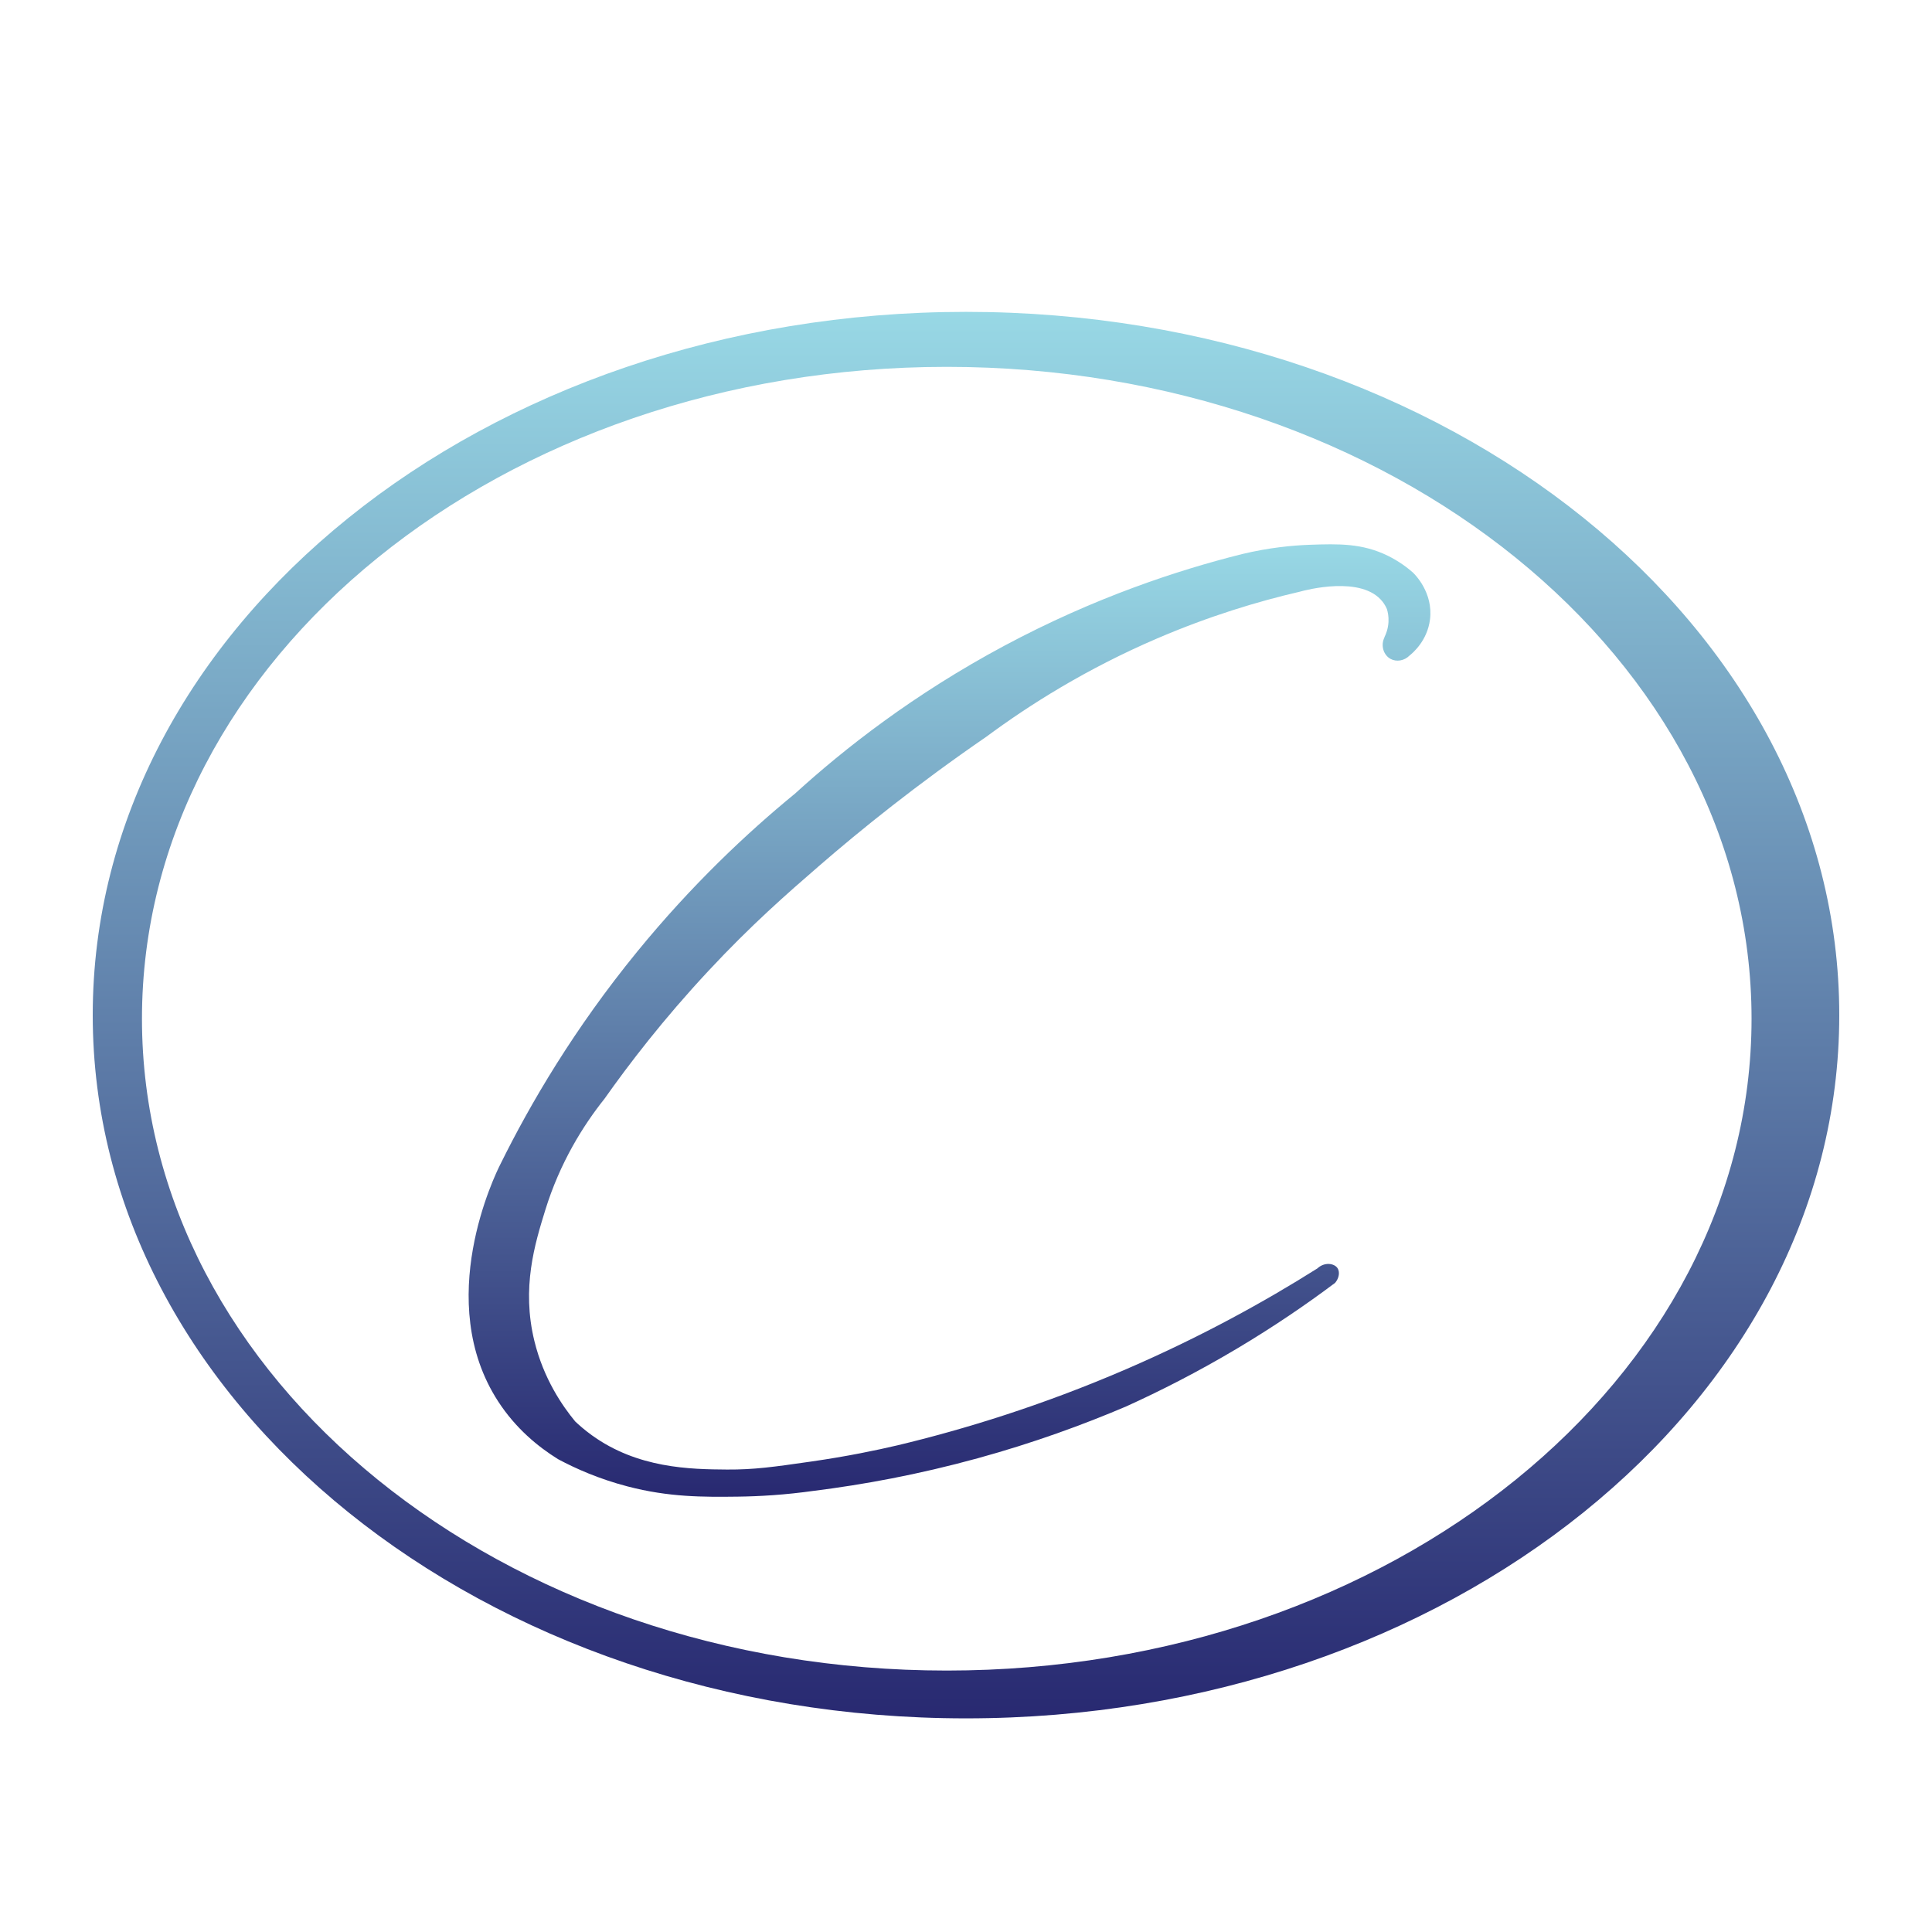
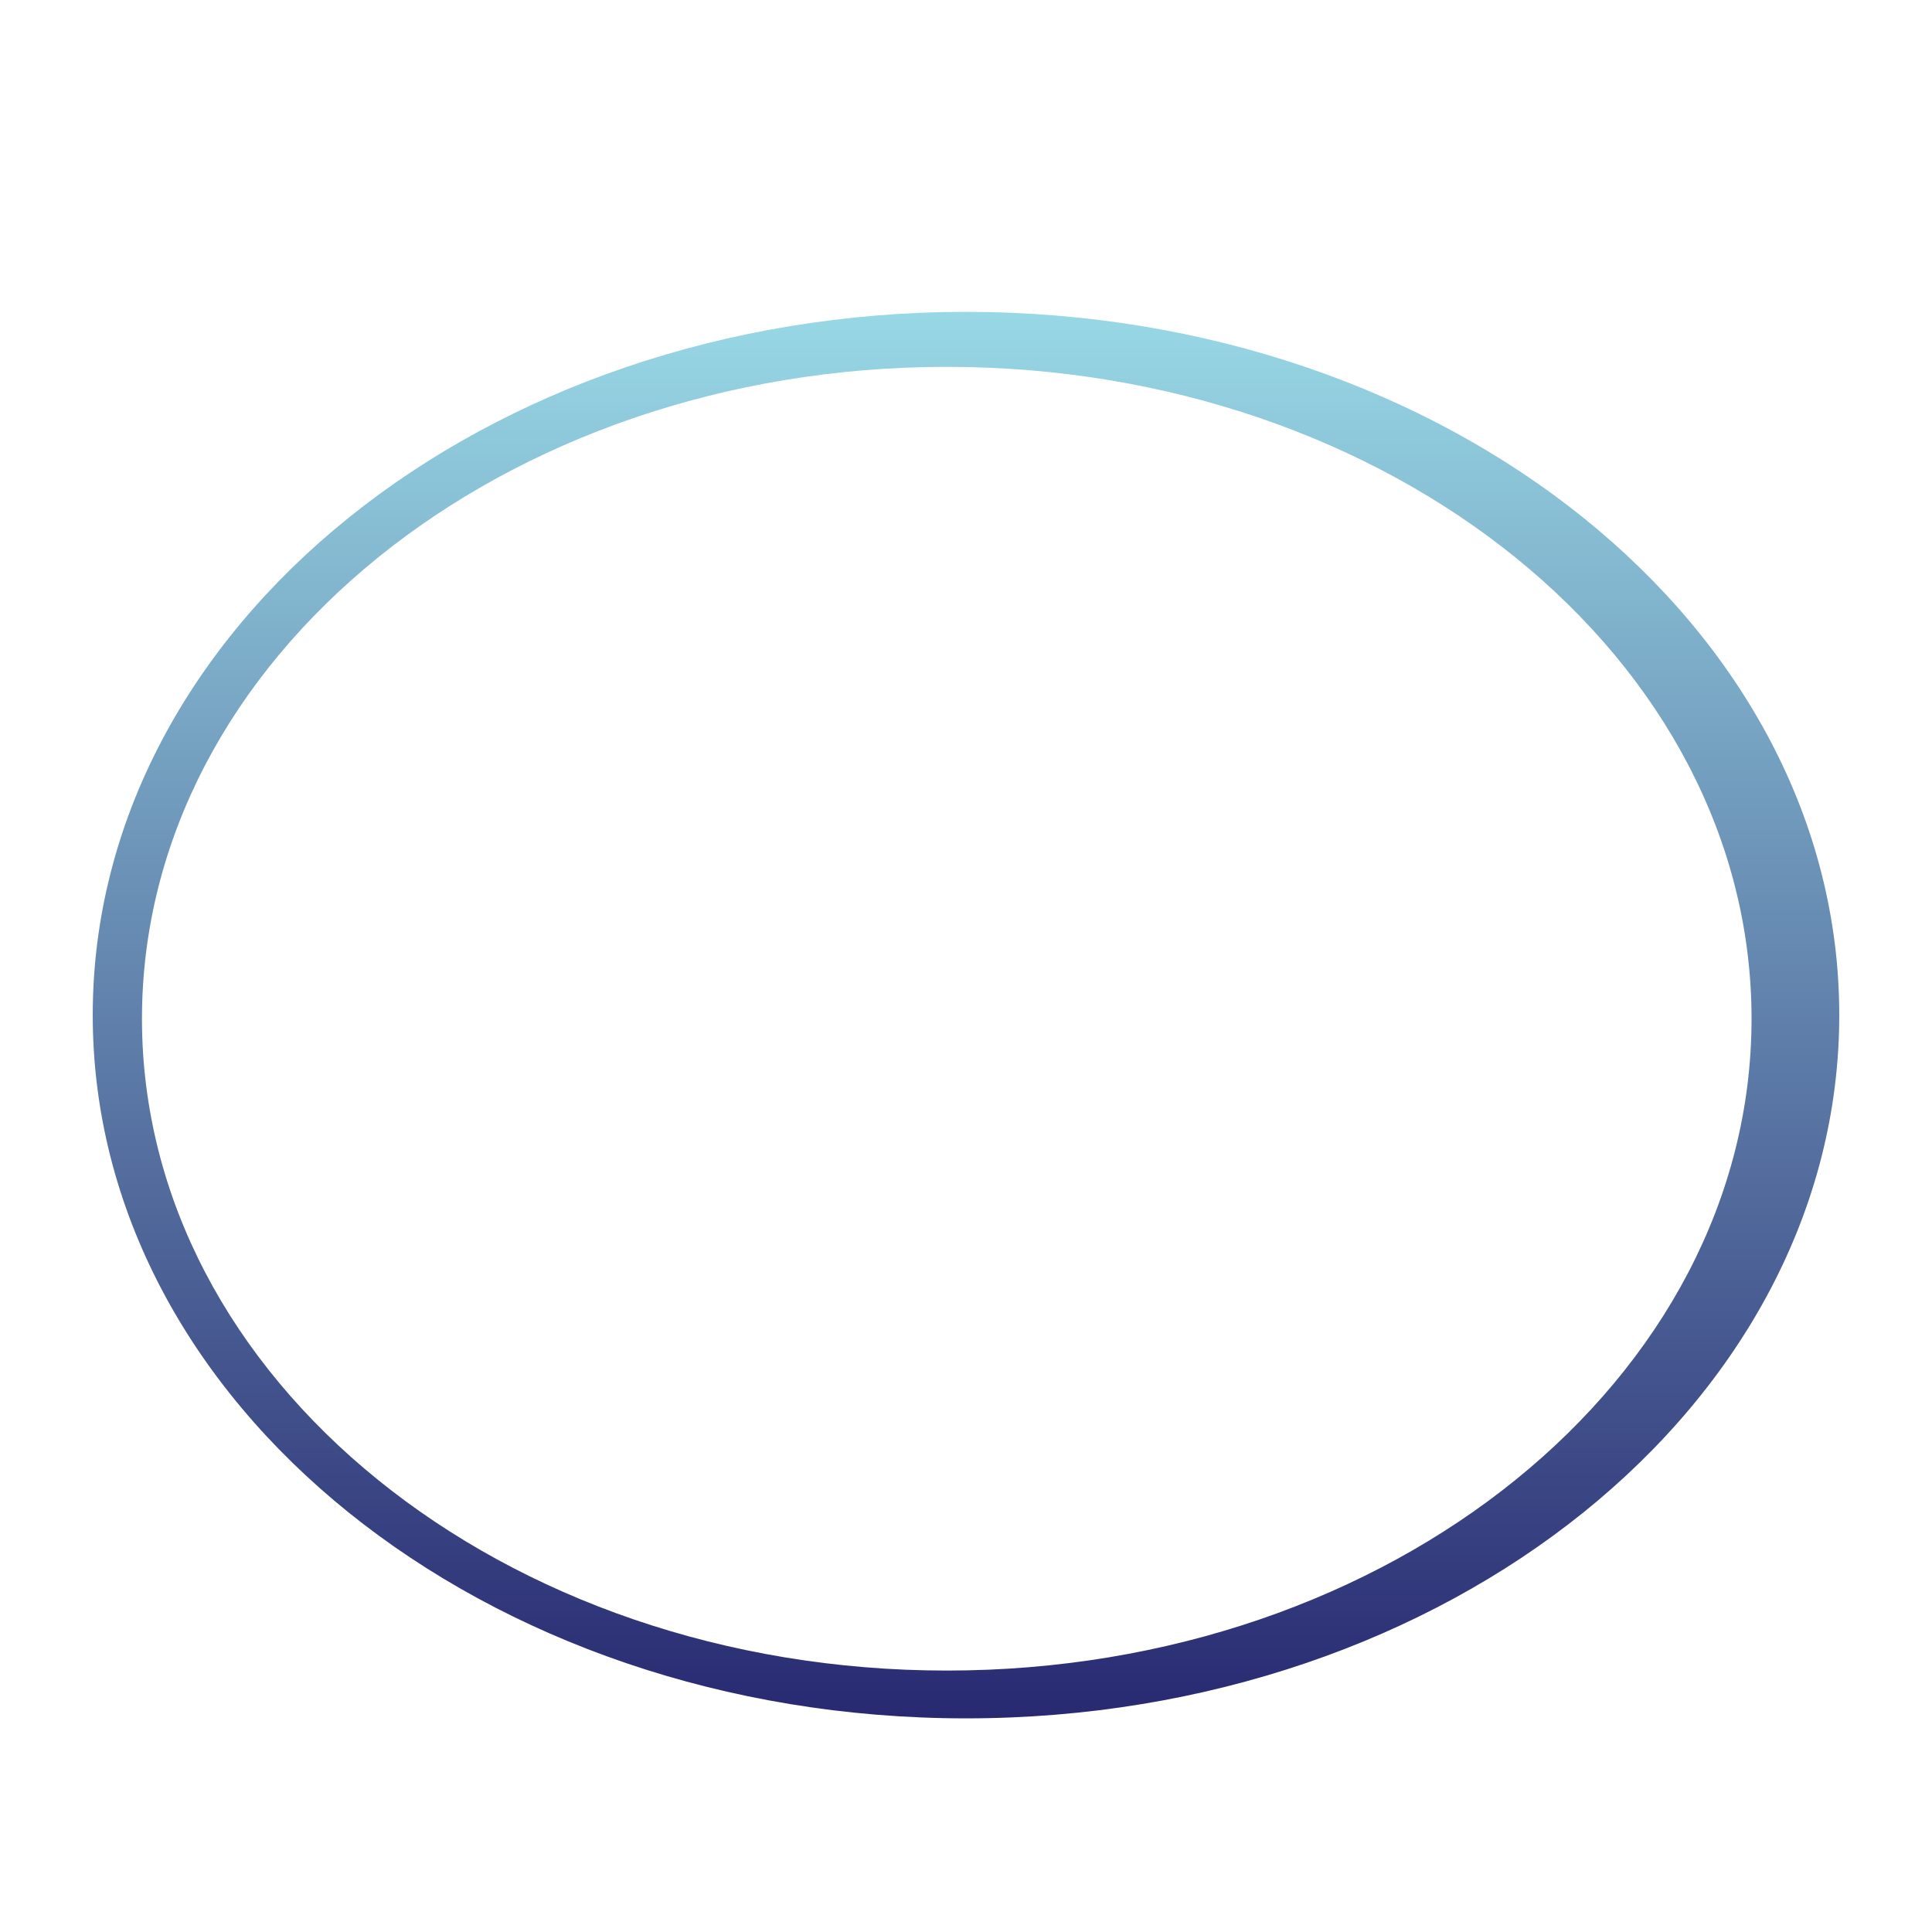
<svg xmlns="http://www.w3.org/2000/svg" xmlns:xlink="http://www.w3.org/1999/xlink" id="Layer_1" data-name="Layer 1" viewBox="0 0 500 500">
  <defs>
    <style>
      .cls-1 {
        fill: url(#linear-gradient);
      }

      .cls-2 {
        fill: url(#linear-gradient-2);
      }
    </style>
    <linearGradient id="linear-gradient" x1="250" y1="80.71" x2="250" y2="444.71" gradientUnits="userSpaceOnUse">
      <stop offset="0" stop-color="#98d8e5" />
      <stop offset="1" stop-color="#282971" />
    </linearGradient>
    <linearGradient id="linear-gradient-2" x1="245.74" y1="140.87" x2="245.74" y2="387.38" xlink:href="#linear-gradient" />
  </defs>
  <path class="cls-1" d="M476,262.71c0,100.52-101.18,182-226,182S24,363.23,24,262.71,125.18,80.71,250,80.71s226,81.48,226,182ZM245.02,94.94c-115.03,0-208.28,75.53-208.28,168.7s93.25,168.7,208.28,168.7,208.28-75.53,208.28-168.7S360.05,94.94,245.02,94.94Z" />
-   <path class="cls-2" d="M358.31,164.93c-1.06,2.11-.26,4.61,1.58,5.6,1.52,.82,3.54,.49,4.88-.86,.84-.67,4.61-3.83,5.31-9.33,.88-6.96-3.91-11.69-4.45-12.2-1.41-1.23-3.56-2.88-6.46-4.31-6.63-3.25-12.73-3.1-20.21-2.84-4.42,.16-10.46,.71-17.54,2.41-16.62,4.16-38.12,11.22-61.43,23.68-23.55,12.59-41.51,26.71-54.26,38.32-12.35,10.12-26.67,23.56-40.82,40.88-16.31,19.97-27.61,39.24-35.4,55-1.36,2.67-17.45,35.47-.57,61.43,4.52,6.96,10.3,11.71,15.5,14.93,4.54,2.43,10.57,5.11,17.95,7.04,10.75,2.81,19.58,2.76,28.58,2.65,5.54-.07,12.22-.45,19.78-1.52,12.48-1.56,26.76-4.15,42.27-8.41,14.55-4,27.39-8.71,38.4-13.4,8.85-4.01,18.5-8.91,28.62-14.93,9.58-5.7,18.07-11.5,25.49-17.07,1.05-1.24,1.26-2.84,.62-3.8-.85-1.28-3.38-1.65-5.22,.07-13.67,8.62-30.16,17.73-49.42,26.05-21.8,9.42-41.99,15.6-59.24,19.73-5.35,1.25-13,2.86-22.29,4.19-9.88,1.42-14.82,2.12-21.82,2.08-9.61-.06-23.16-.32-35.02-8.9-1.89-1.37-3.34-2.66-4.28-3.55-3.32-4.03-8.17-11.04-10.56-20.82-3.37-13.81,.13-25.15,2.8-33.82,3.8-12.33,9.82-21.94,15.36-28.89,6.36-9.01,15.21-20.56,26.86-33.05,11.14-11.96,20.42-20.05,28.59-27.13,10.8-9.37,25.31-21.09,43.44-33.55,11.04-8.18,25.73-17.48,44.12-25.38,13.51-5.8,26.06-9.58,36.84-12.08,1.73-.48,16.14-4.28,21.5,2.57,.43,.55,.81,1.18,1.13,1.92,.23,.76,.48,1.92,.4,3.35-.1,1.79-.67,3.16-1.06,3.94Z" />
</svg>